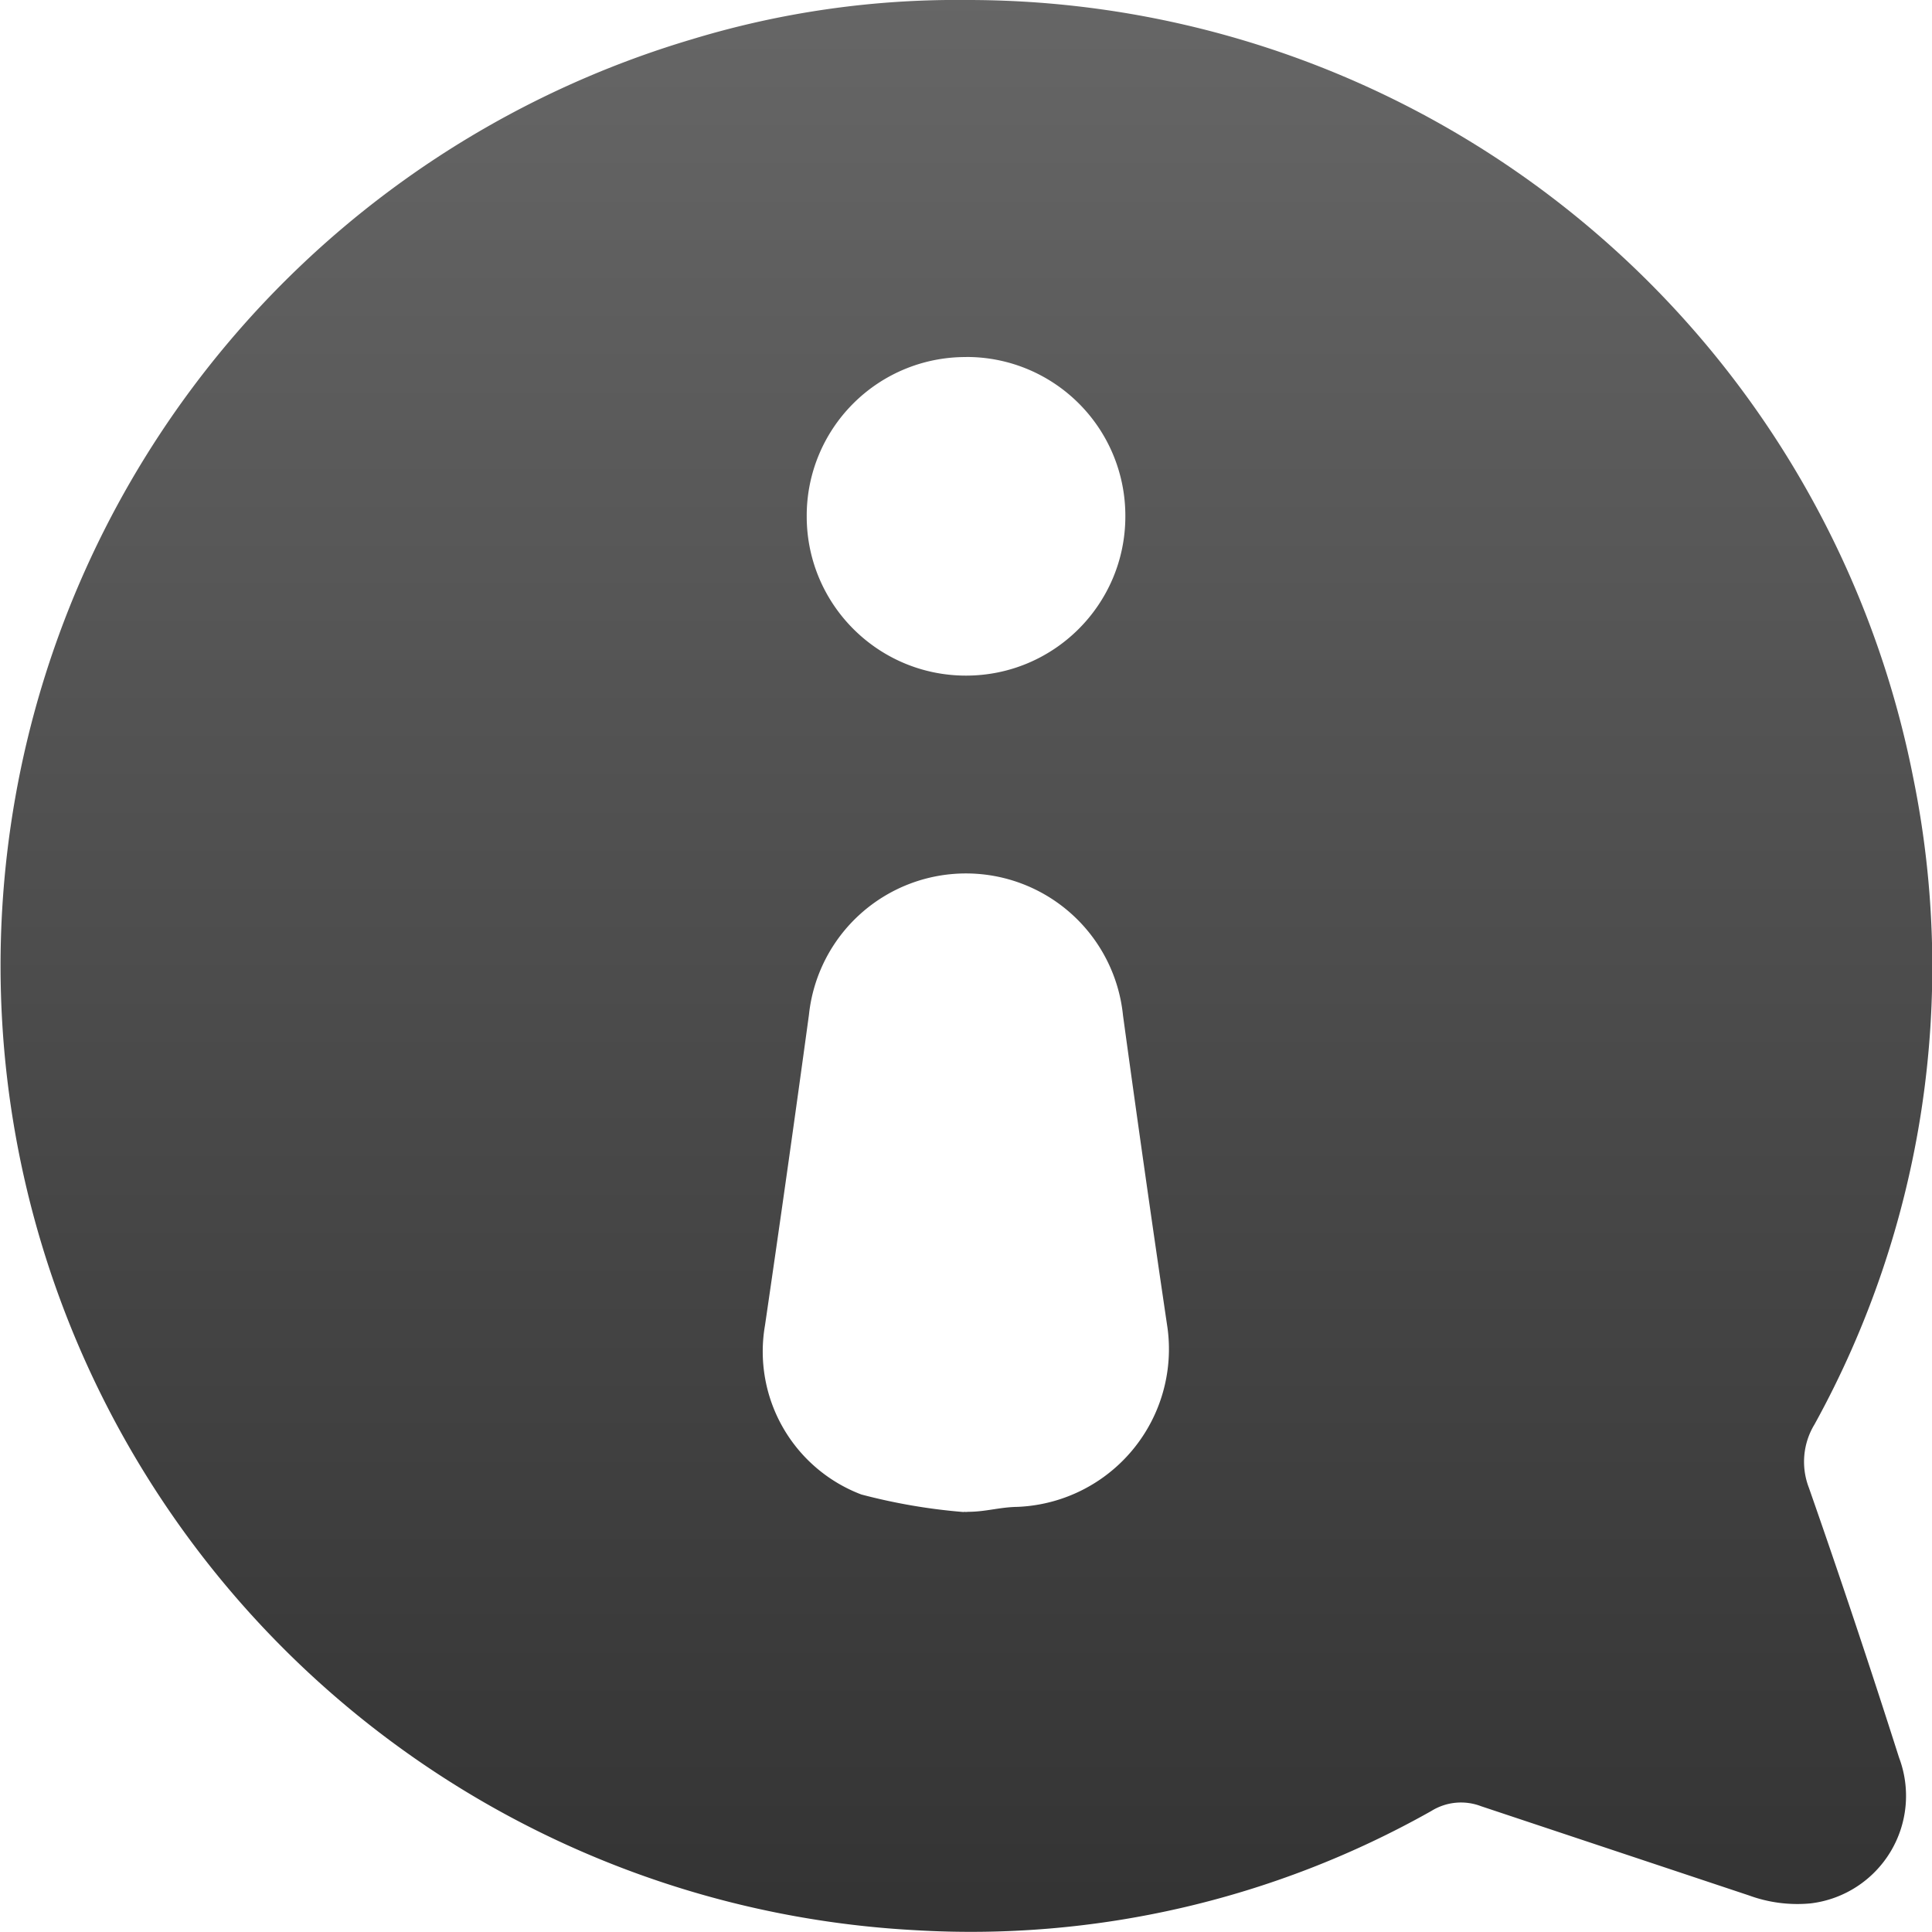
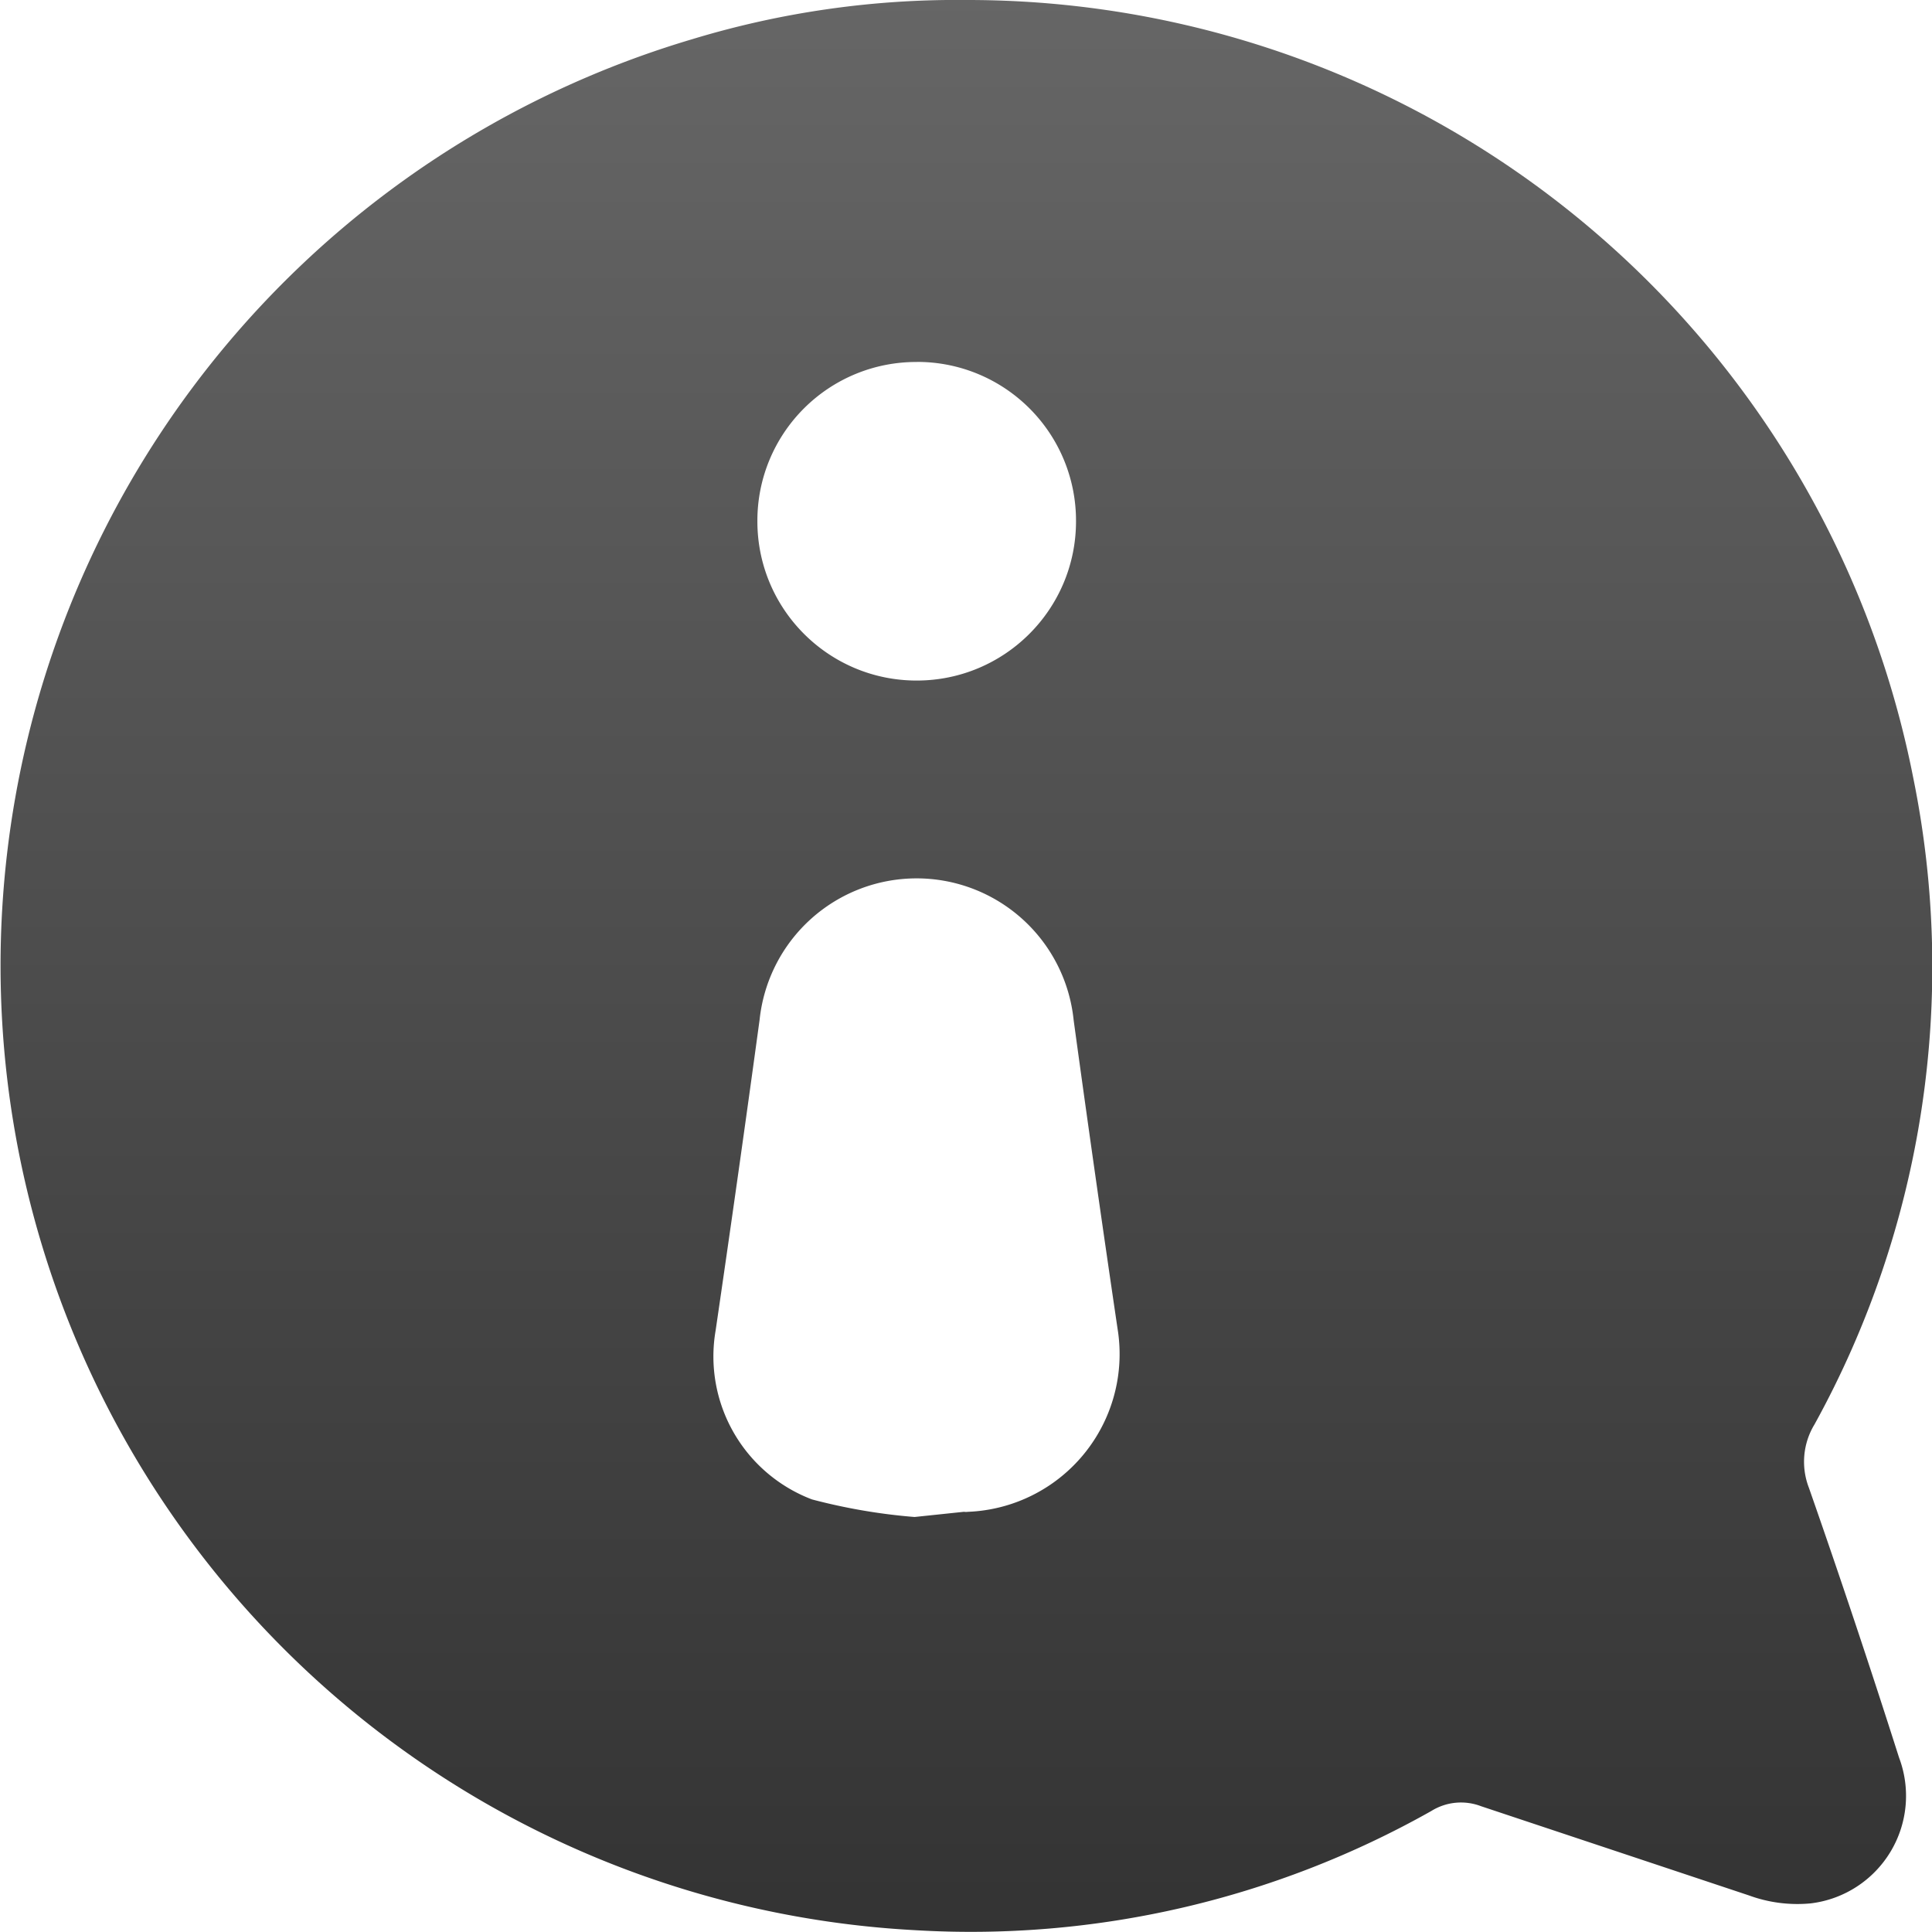
<svg xmlns="http://www.w3.org/2000/svg" width="31.33" height="31.328">
  <defs>
    <linearGradient id="A" x1=".5" x2=".5" y2="1">
      <stop offset="0" stop-color="#666" />
      <stop offset="1" stop-color="#333" />
    </linearGradient>
  </defs>
-   <path d="M15.669 0a15.63 15.63 0 0 1 15.356 12.609c.729 3.575.162 7.294-1.6 10.489-.189.31-.222.691-.091 1.029q.761 2.176 1.461 4.373c.191.505.14 1.07-.14 1.532s-.757.77-1.293.834a2.28 2.28 0 0 1-1-.129l-4.345-1.447a.91.91 0 0 0-.805.077A15.2 15.2 0 0 1 14.83 31.3 15.67 15.67 0 0 1 .116 17.488 15.67 15.67 0 0 1 11.221.637C12.662.199 14.162-.016 15.669 0m-.039 24.516a.27.27 0 0 0 .069 0c.285 0 .514-.076.8-.08a2.56 2.56 0 0 0 2.434-2.9q-.375-2.534-.722-5.07a2.56 2.56 0 0 0-5.093-.009q-.344 2.52-.713 5.038a2.48 2.48 0 0 0 1.562 2.74c.545.144 1.102.24 1.664.285m.037-18.73c-.686-.003-1.344.267-1.83.752s-.758 1.142-.756 1.828c-.002 1.427 1.154 2.585 2.581 2.586s2.585-1.154 2.586-2.581c.003-.686-.267-1.344-.752-1.83s-1.142-.758-1.828-.756" fill="url(#A)" />
+   <path d="M15.669 0a15.63 15.63 0 0 1 15.356 12.609c.729 3.575.162 7.294-1.6 10.489-.189.31-.222.691-.091 1.029q.761 2.176 1.461 4.373c.191.505.14 1.07-.14 1.532s-.757.77-1.293.834a2.28 2.28 0 0 1-1-.129l-4.345-1.447a.91.91 0 0 0-.805.077A15.2 15.2 0 0 1 14.83 31.3 15.67 15.67 0 0 1 .116 17.488 15.67 15.67 0 0 1 11.221.637C12.662.199 14.162-.016 15.669 0m-.039 24.516a.27.27 0 0 0 .069 0a2.56 2.56 0 0 0 2.434-2.9q-.375-2.534-.722-5.07a2.56 2.56 0 0 0-5.093-.009q-.344 2.52-.713 5.038a2.48 2.48 0 0 0 1.562 2.74c.545.144 1.102.24 1.664.285m.037-18.73c-.686-.003-1.344.267-1.83.752s-.758 1.142-.756 1.828c-.002 1.427 1.154 2.585 2.581 2.586s2.585-1.154 2.586-2.581c.003-.686-.267-1.344-.752-1.83s-1.142-.758-1.828-.756" fill="url(#A)" />
</svg>